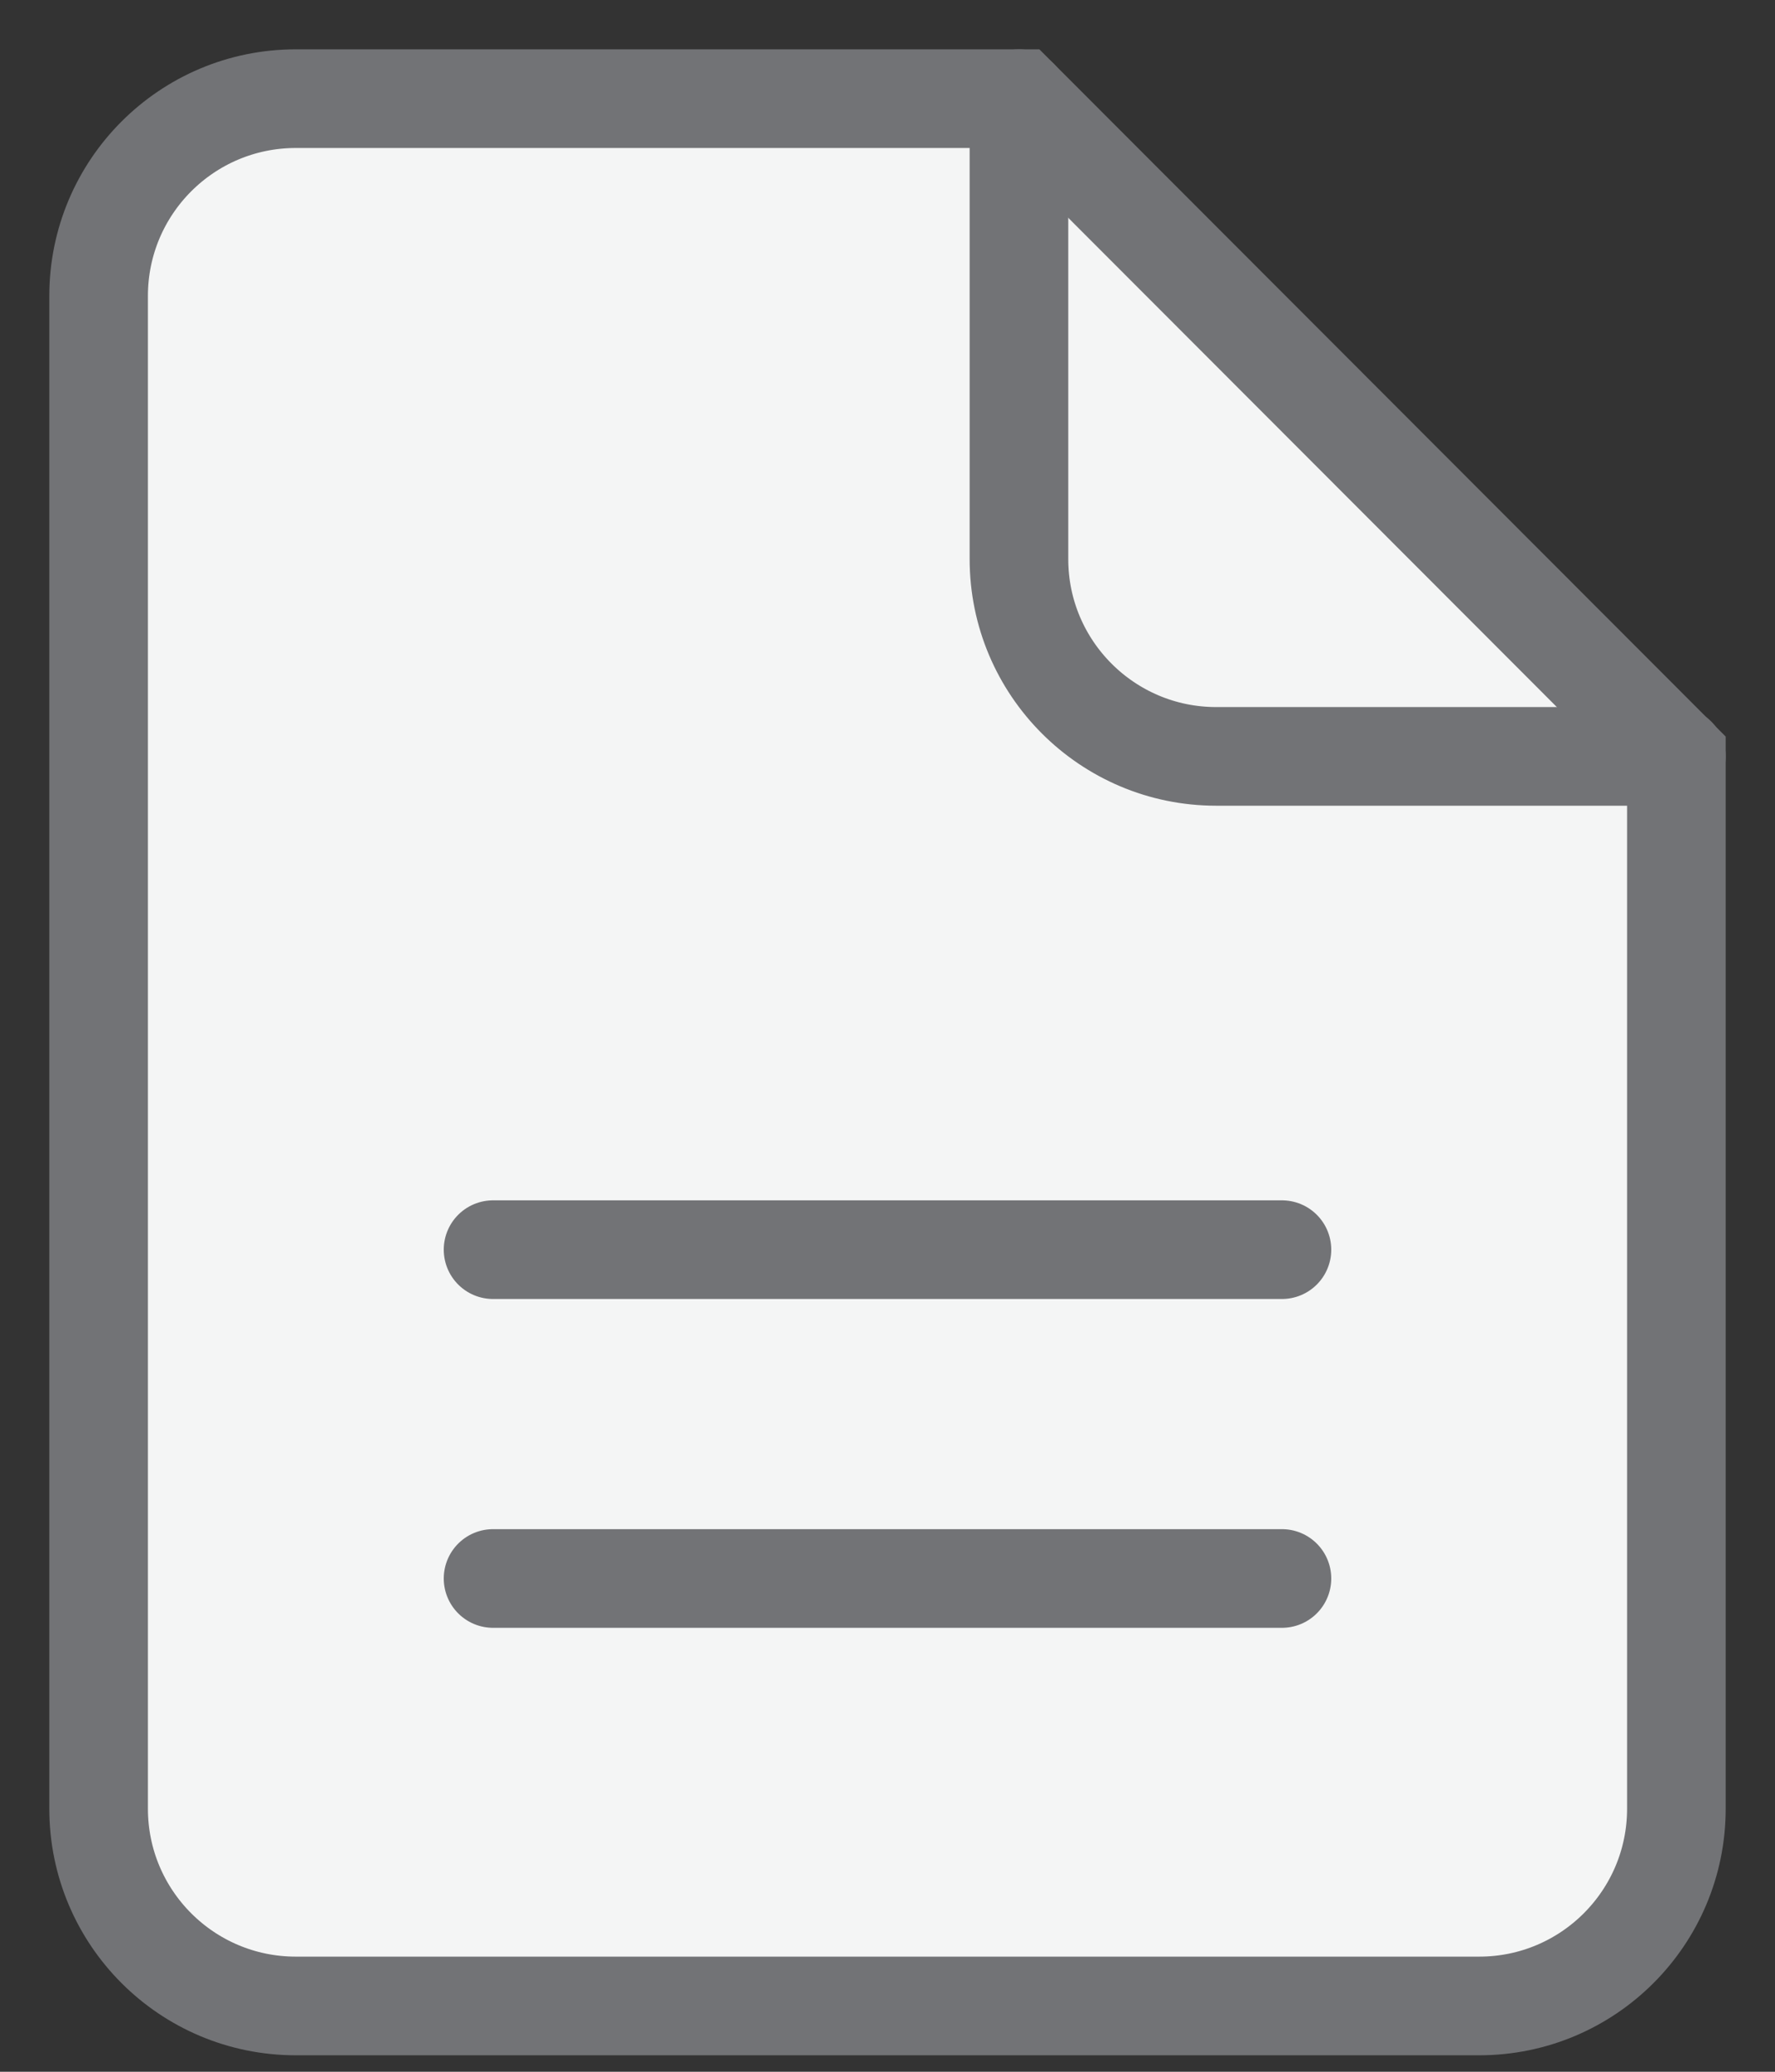
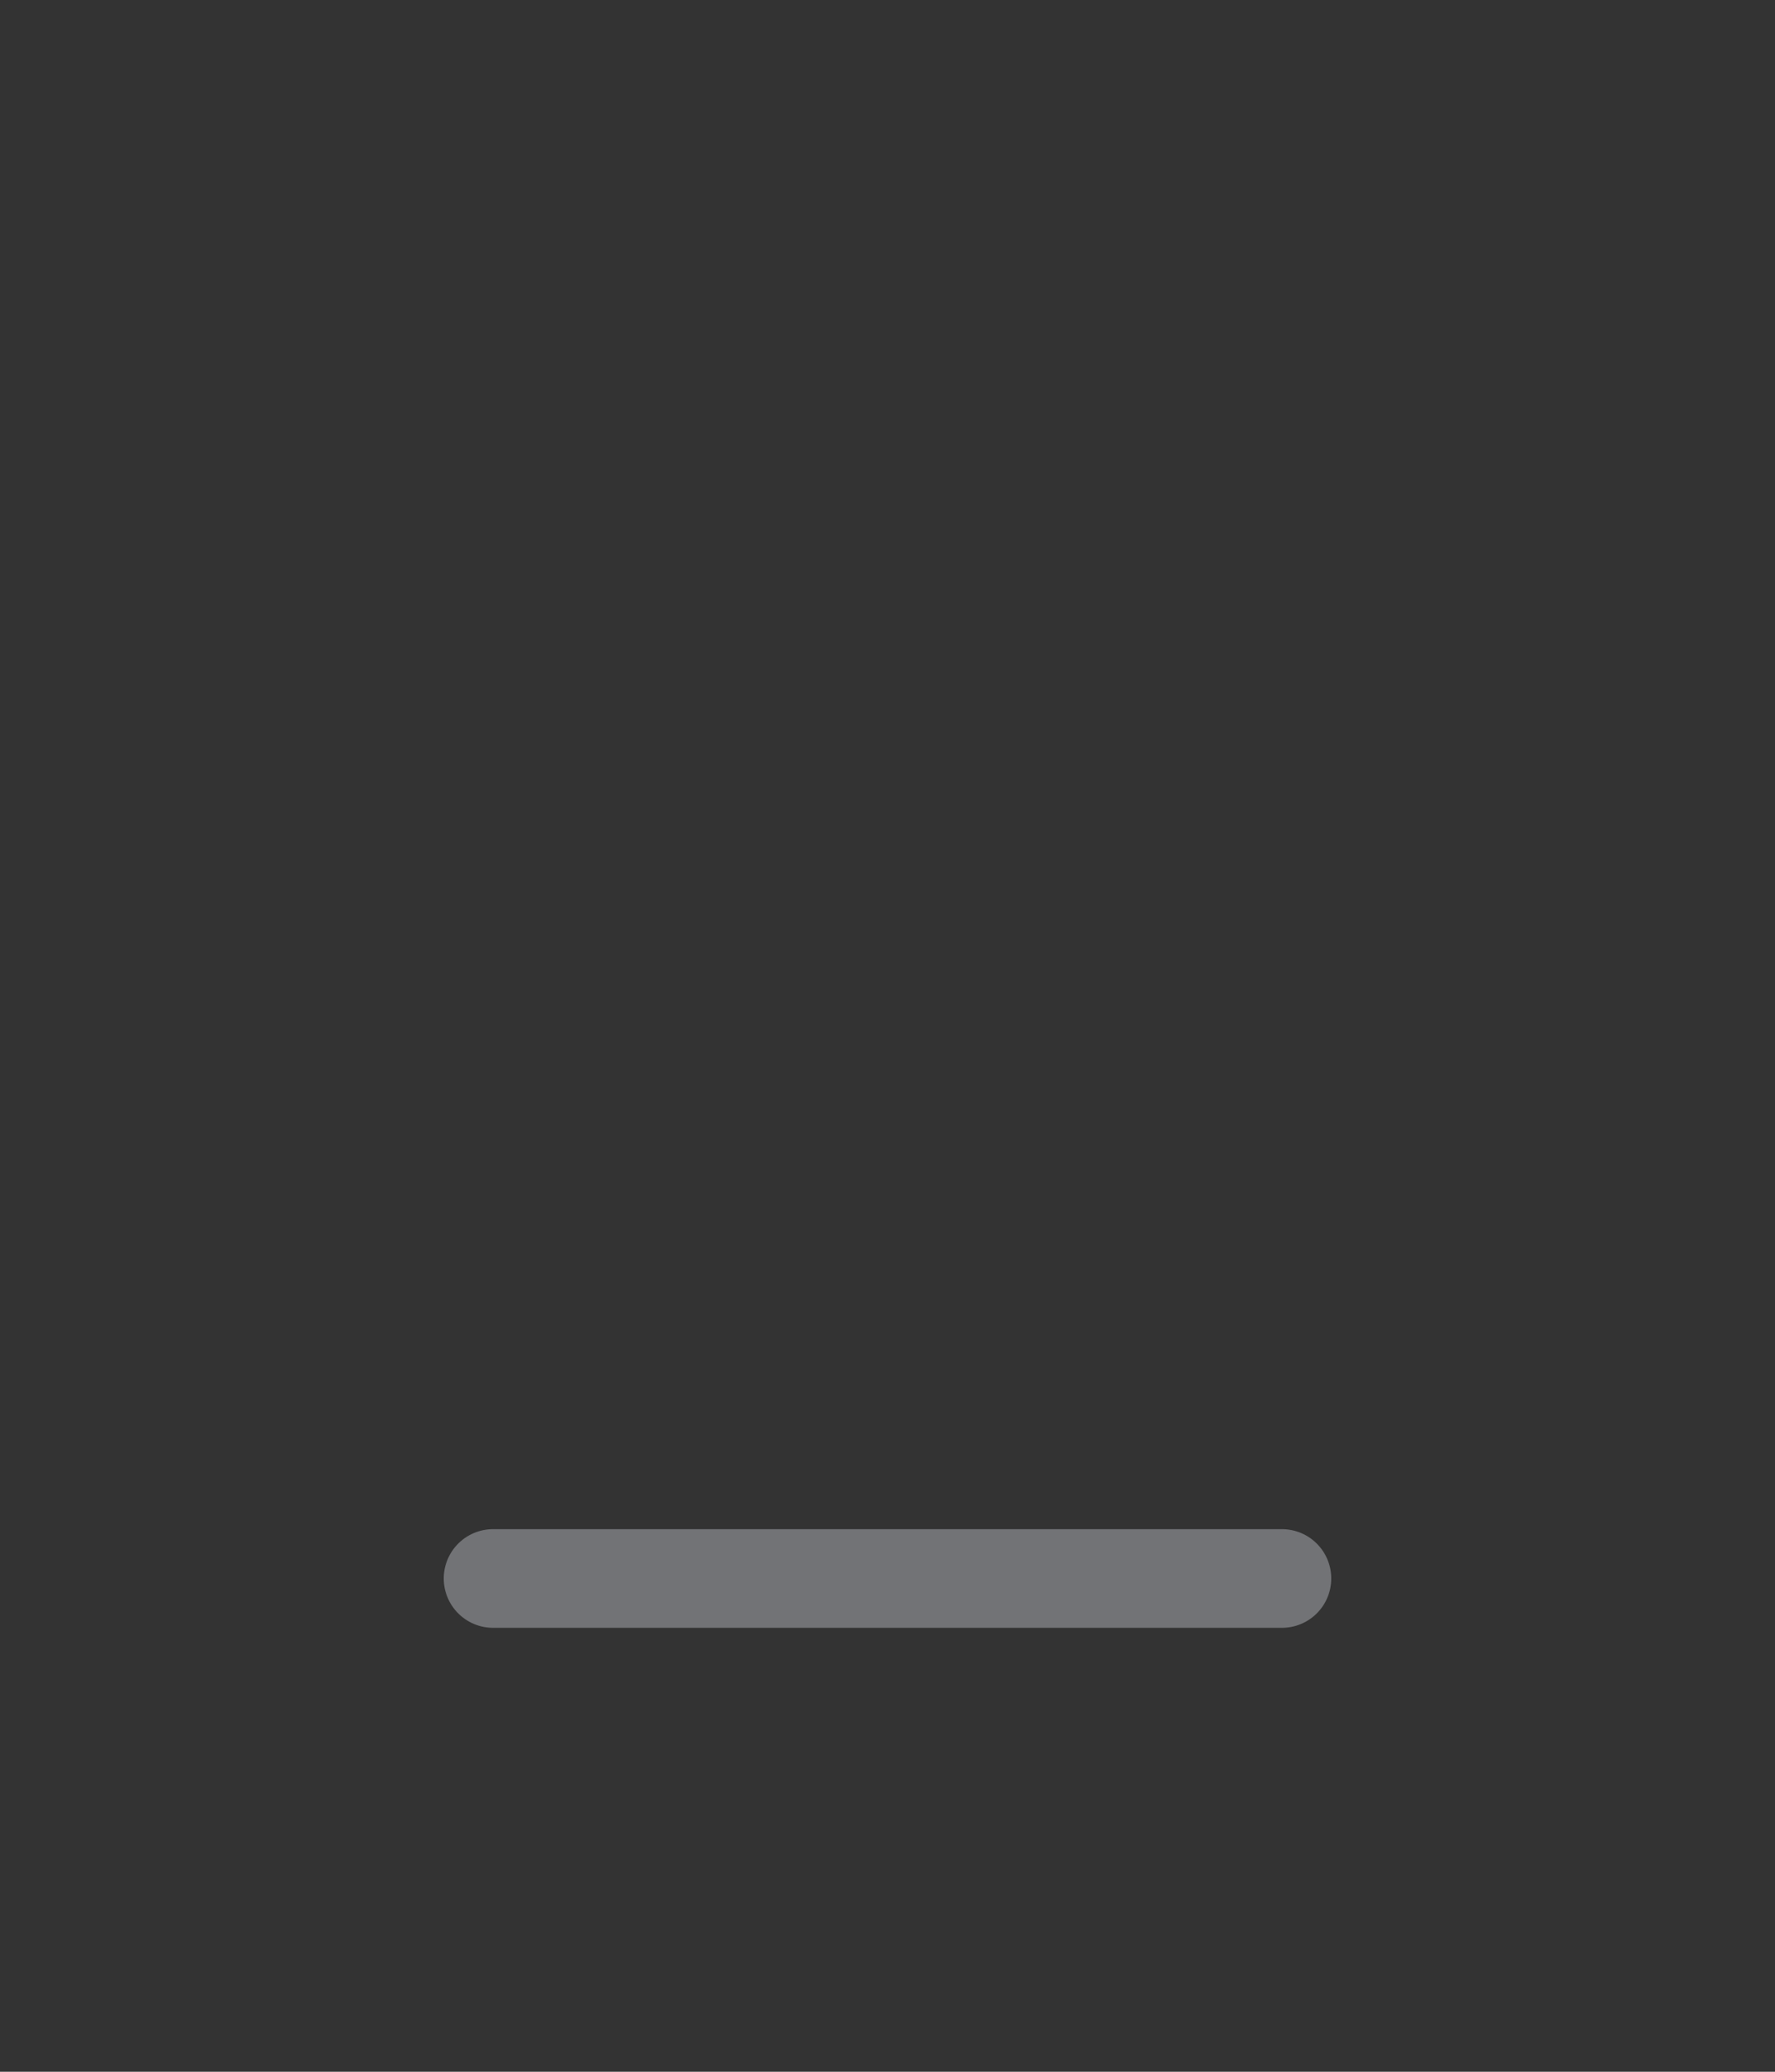
<svg xmlns="http://www.w3.org/2000/svg" width="18px" height="21px" viewBox="0 0 18 21" version="1.1">
  <rect x="0" y="0" width="18" height="21" fill="#333333" stroke="none" />
  <title>Icon</title>
  <desc>Created with Sketch.</desc>
  <g id="In-Page-Navigation" stroke="none" stroke-width="1" fill="none" fill-rule="evenodd" stroke-linecap="round">
    <g id="04-Property" transform="translate(-895, -565)" stroke="#727376">
      <g id="Pdf" transform="translate(896, 564)">
        <g id="Icon" transform="translate(0, 2)">
-           <path d="M16,6.673 L16,17.333 C16,18.438 15.105,19.333 14,19.333 L2,19.333 C0.895,19.333 3.55271368e-15,18.438 3.55271368e-15,17.333 L3.55271368e-15,2 C3.55271368e-15,0.895 0.895,1.48029737e-16 2,0 L9.333,0 L16,6.673 Z" id="Rectangle-6" fill="#F4F5F5" />
-           <path d="M16,6.667 L11.333,6.667 C10.229,6.667 9.333,5.771 9.333,4.667 L9.333,0" id="Rectangle-7" />
-           <path d="M4,11.667 L12,11.667" id="Path-9" />
          <path d="M4,15 L12,15" id="Path-9-Copy" />
        </g>
      </g>
    </g>
  </g>
</svg>